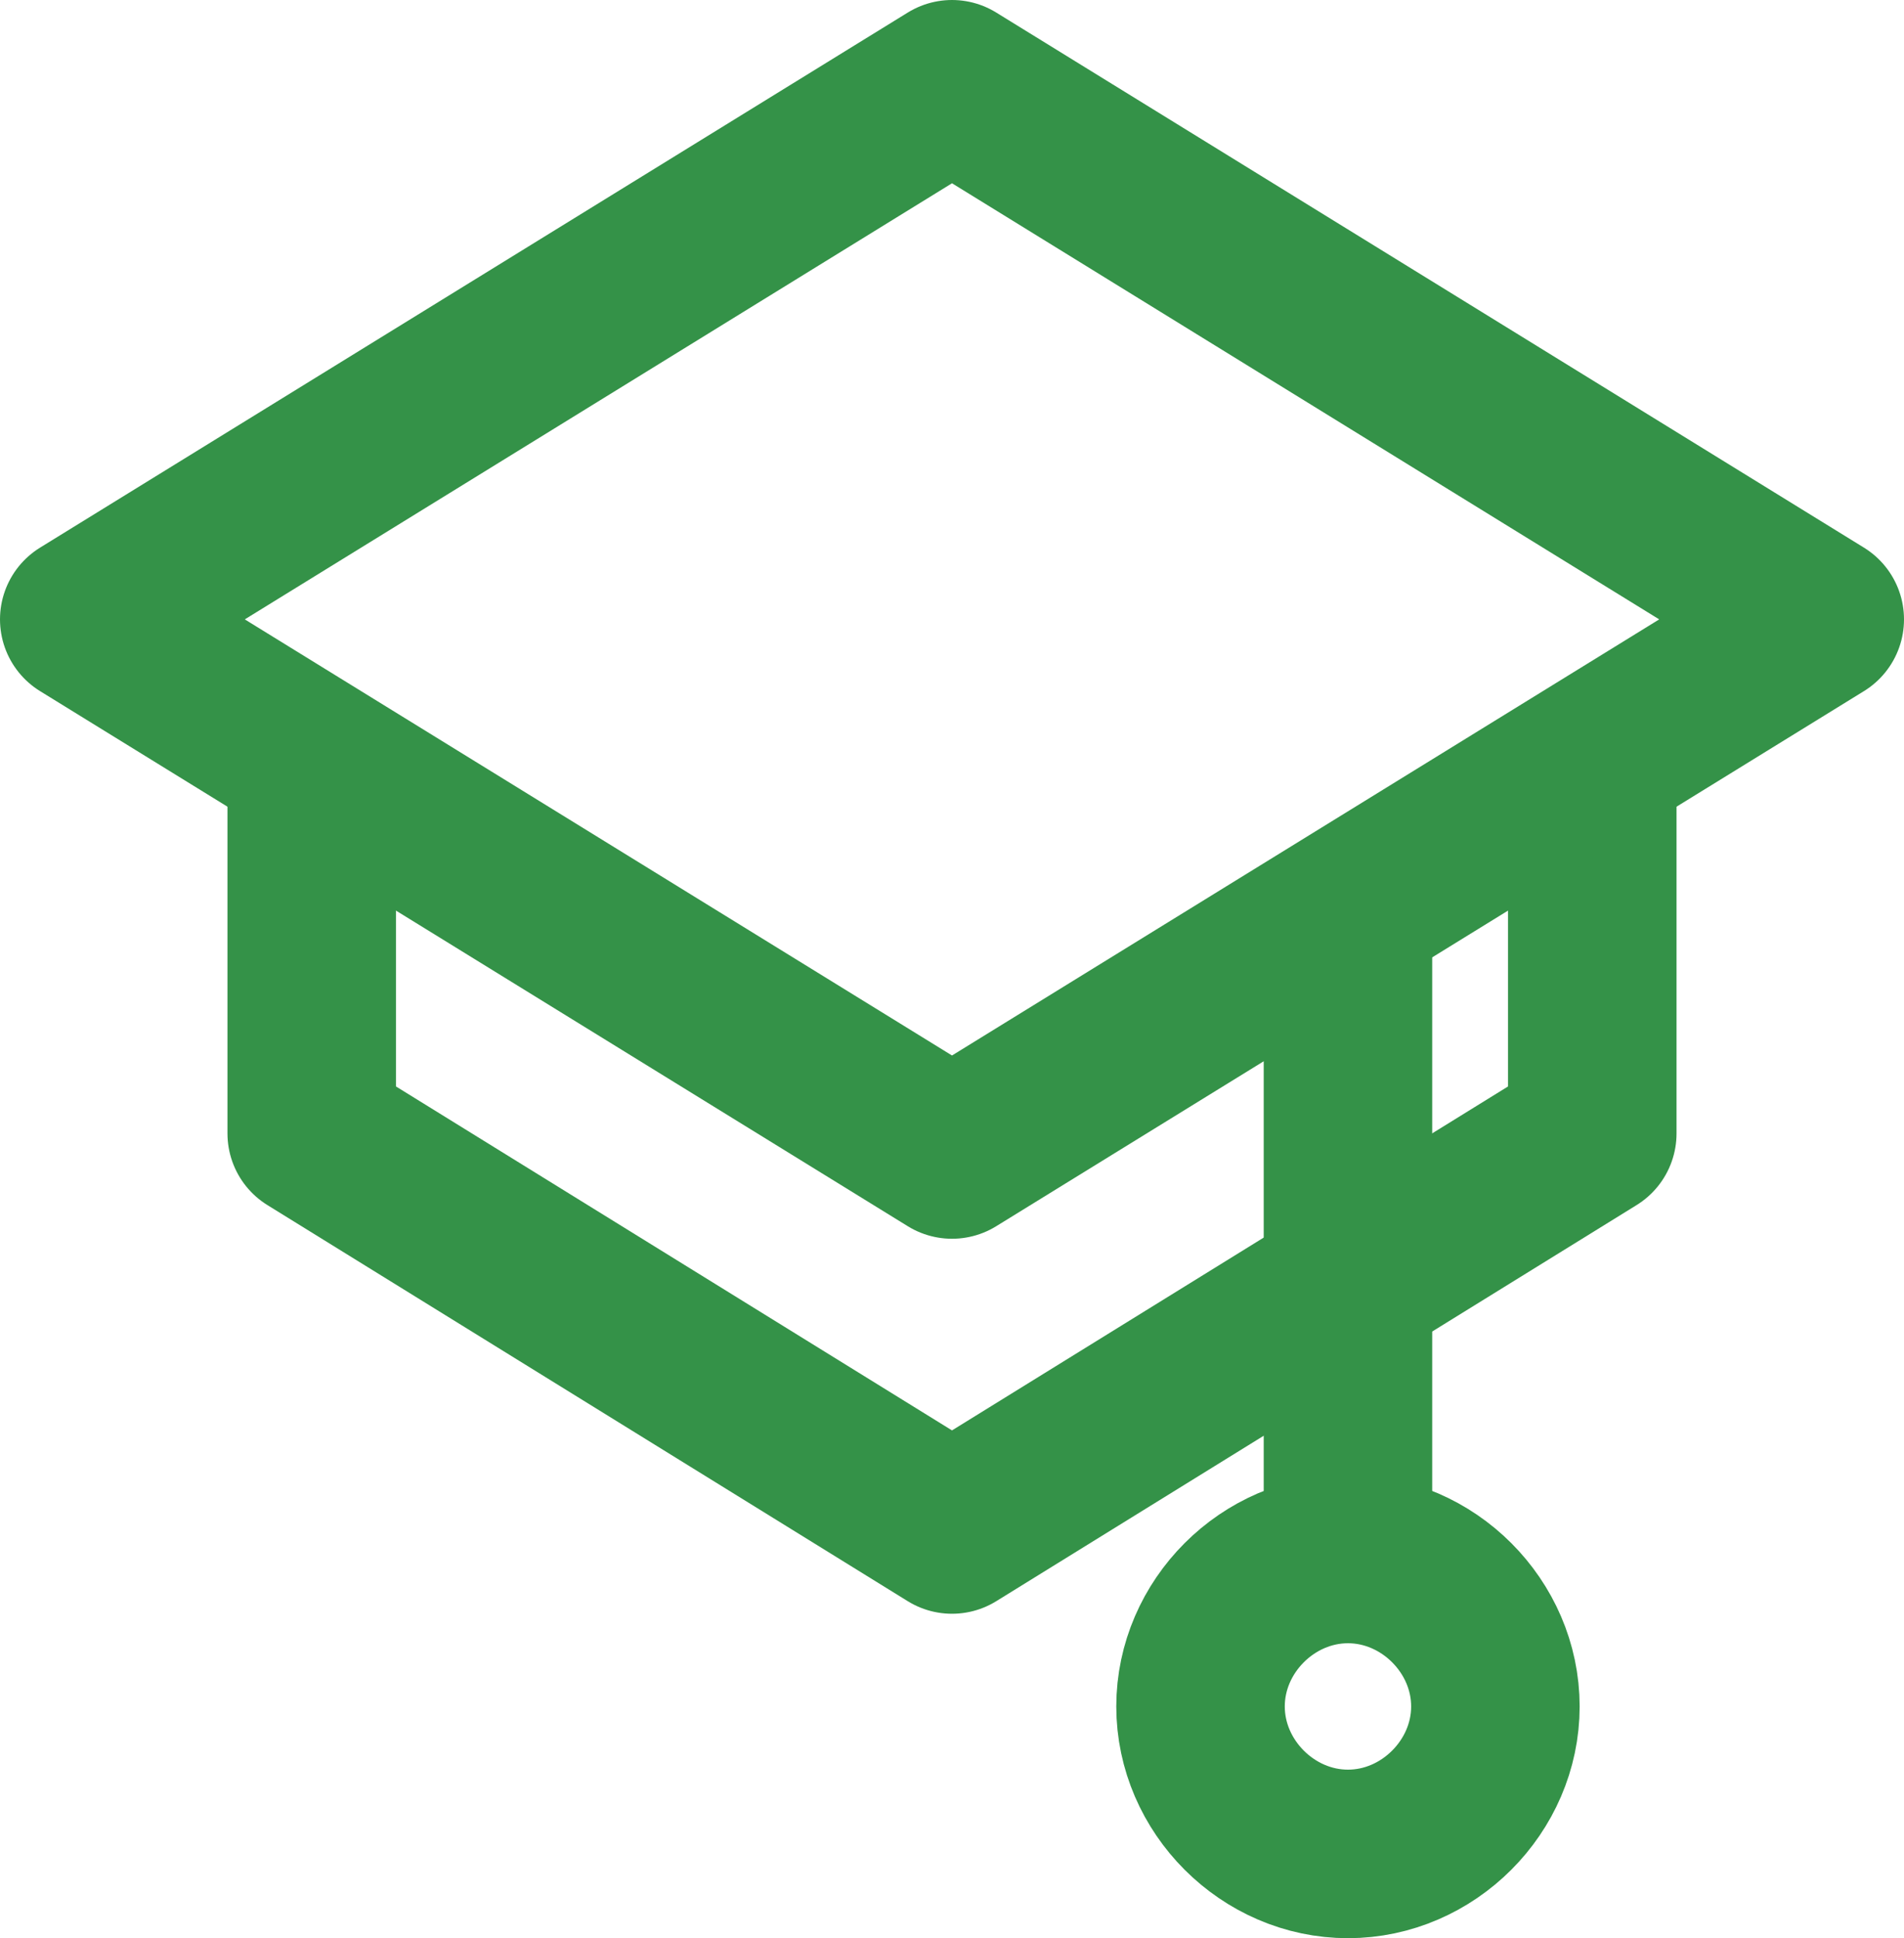
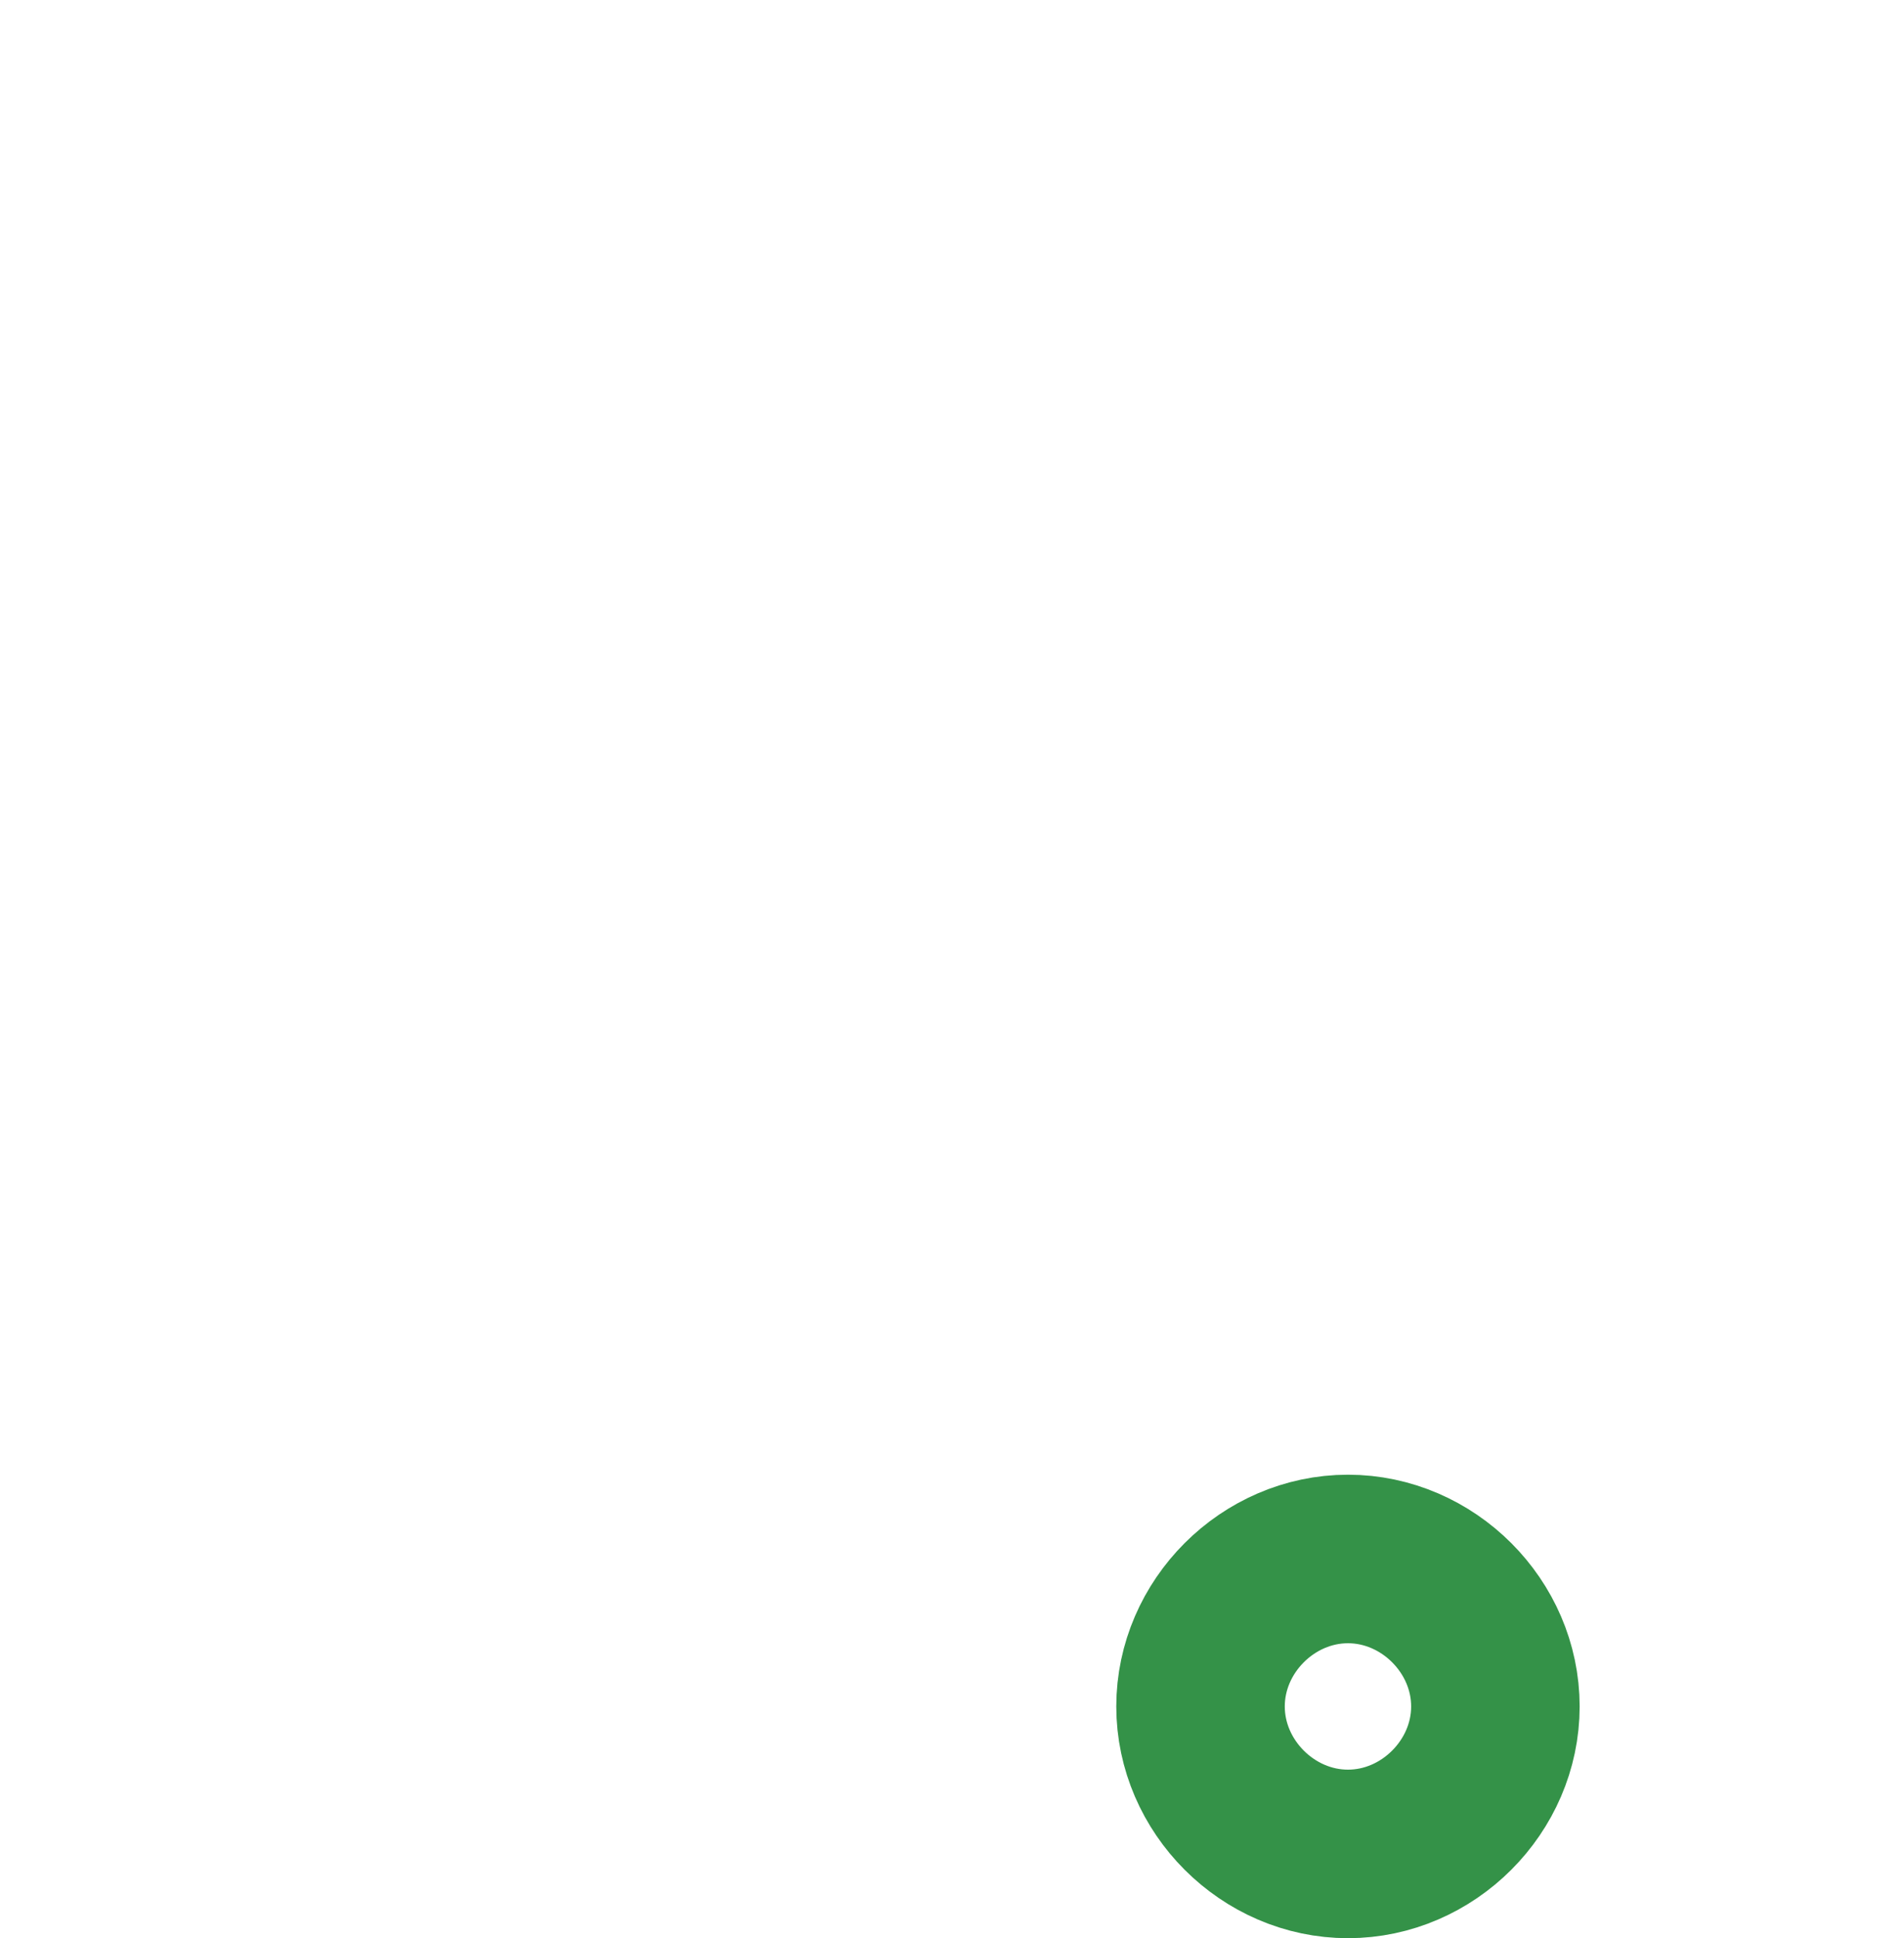
<svg xmlns="http://www.w3.org/2000/svg" id="_레이어_1" data-name="레이어_1" width="45.2" height="46" version="1.1" viewBox="0 0 45.2 46">
  <defs>
    <style>
      .st0 {
        fill: none;
        stroke: #349248;
        stroke-linecap: round;
        stroke-linejoin: round;
        stroke-width: 4px;
      }
    </style>
  </defs>
-   <polyline class="st0" points="7.4 18.1 7.4 26.9 22.6 36.3 37.8 26.9 37.8 18.1" />
-   <polygon class="st0" points="22.6 27.4 2 14.7 22.6 2 43.2 14.7 22.6 27.4" />
-   <line class="st0" x1="32" y1="21.7" x2="32" y2="36.2" />
  <path class="st0" d="M35.5,40.5c0,1.9-1.6,3.5-3.5,3.5s-3.5-1.6-3.5-3.5,1.6-3.5,3.5-3.5,3.5,1.6,3.5,3.5Z" />
</svg>